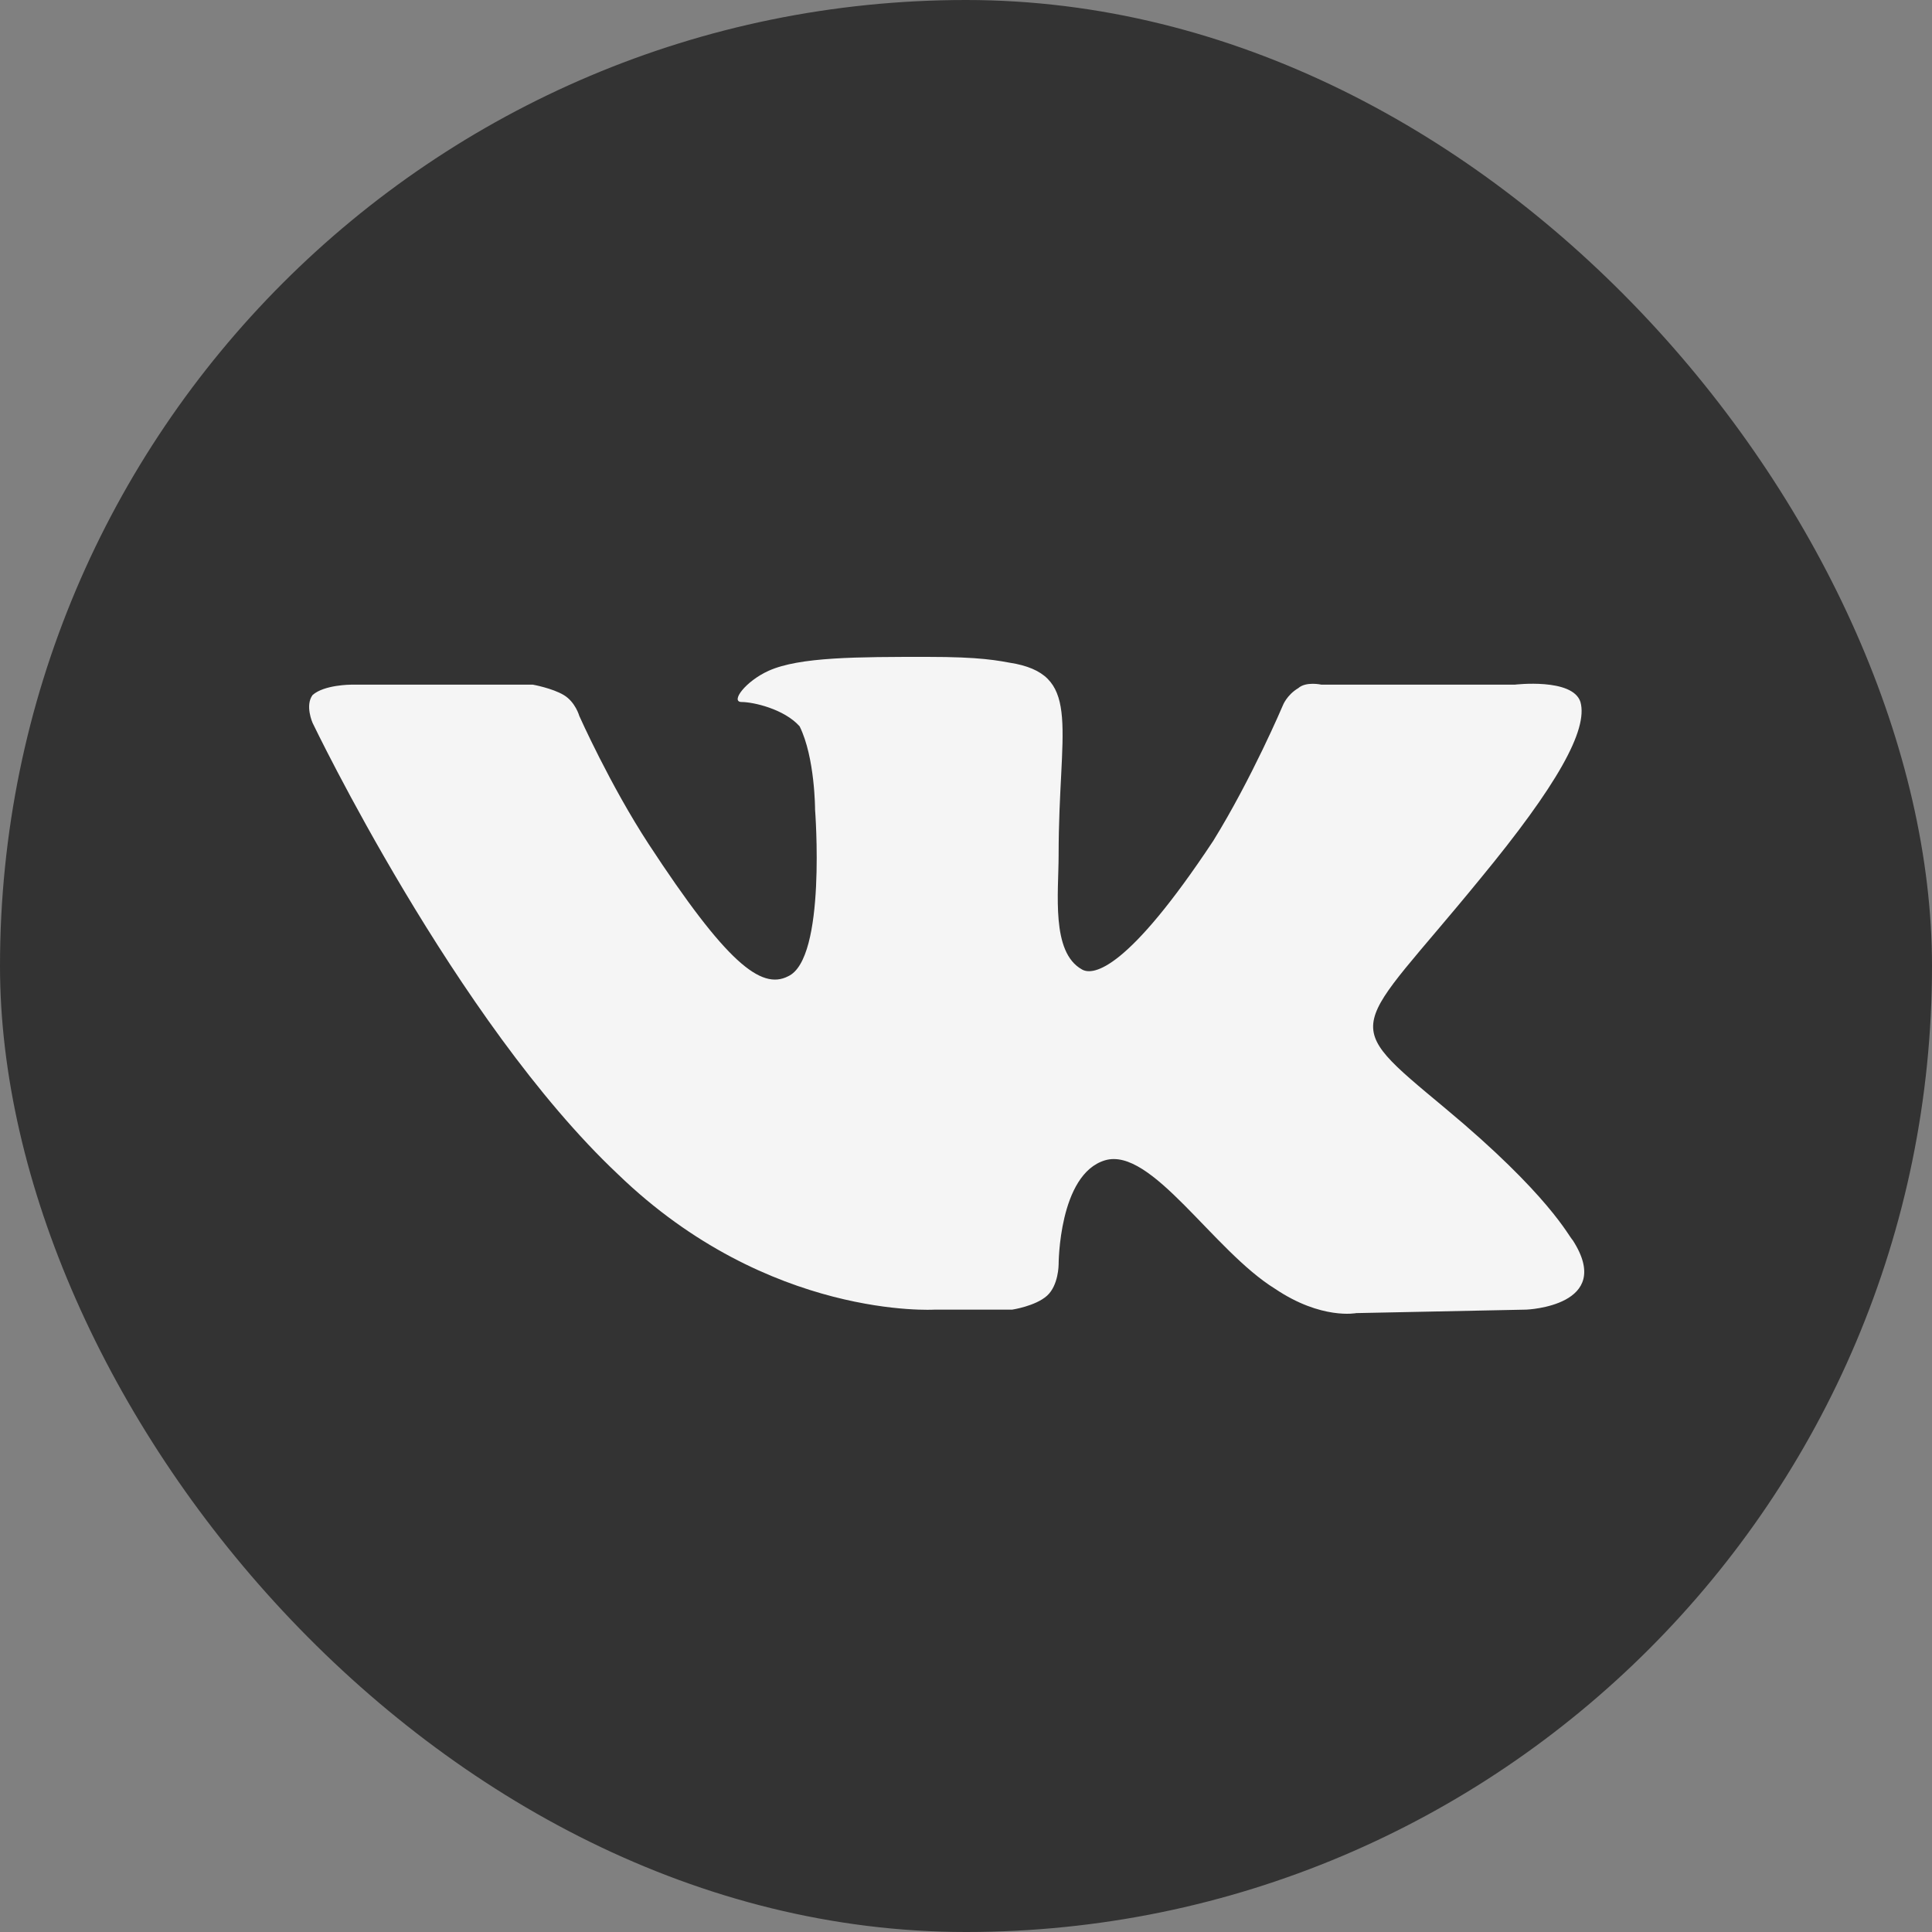
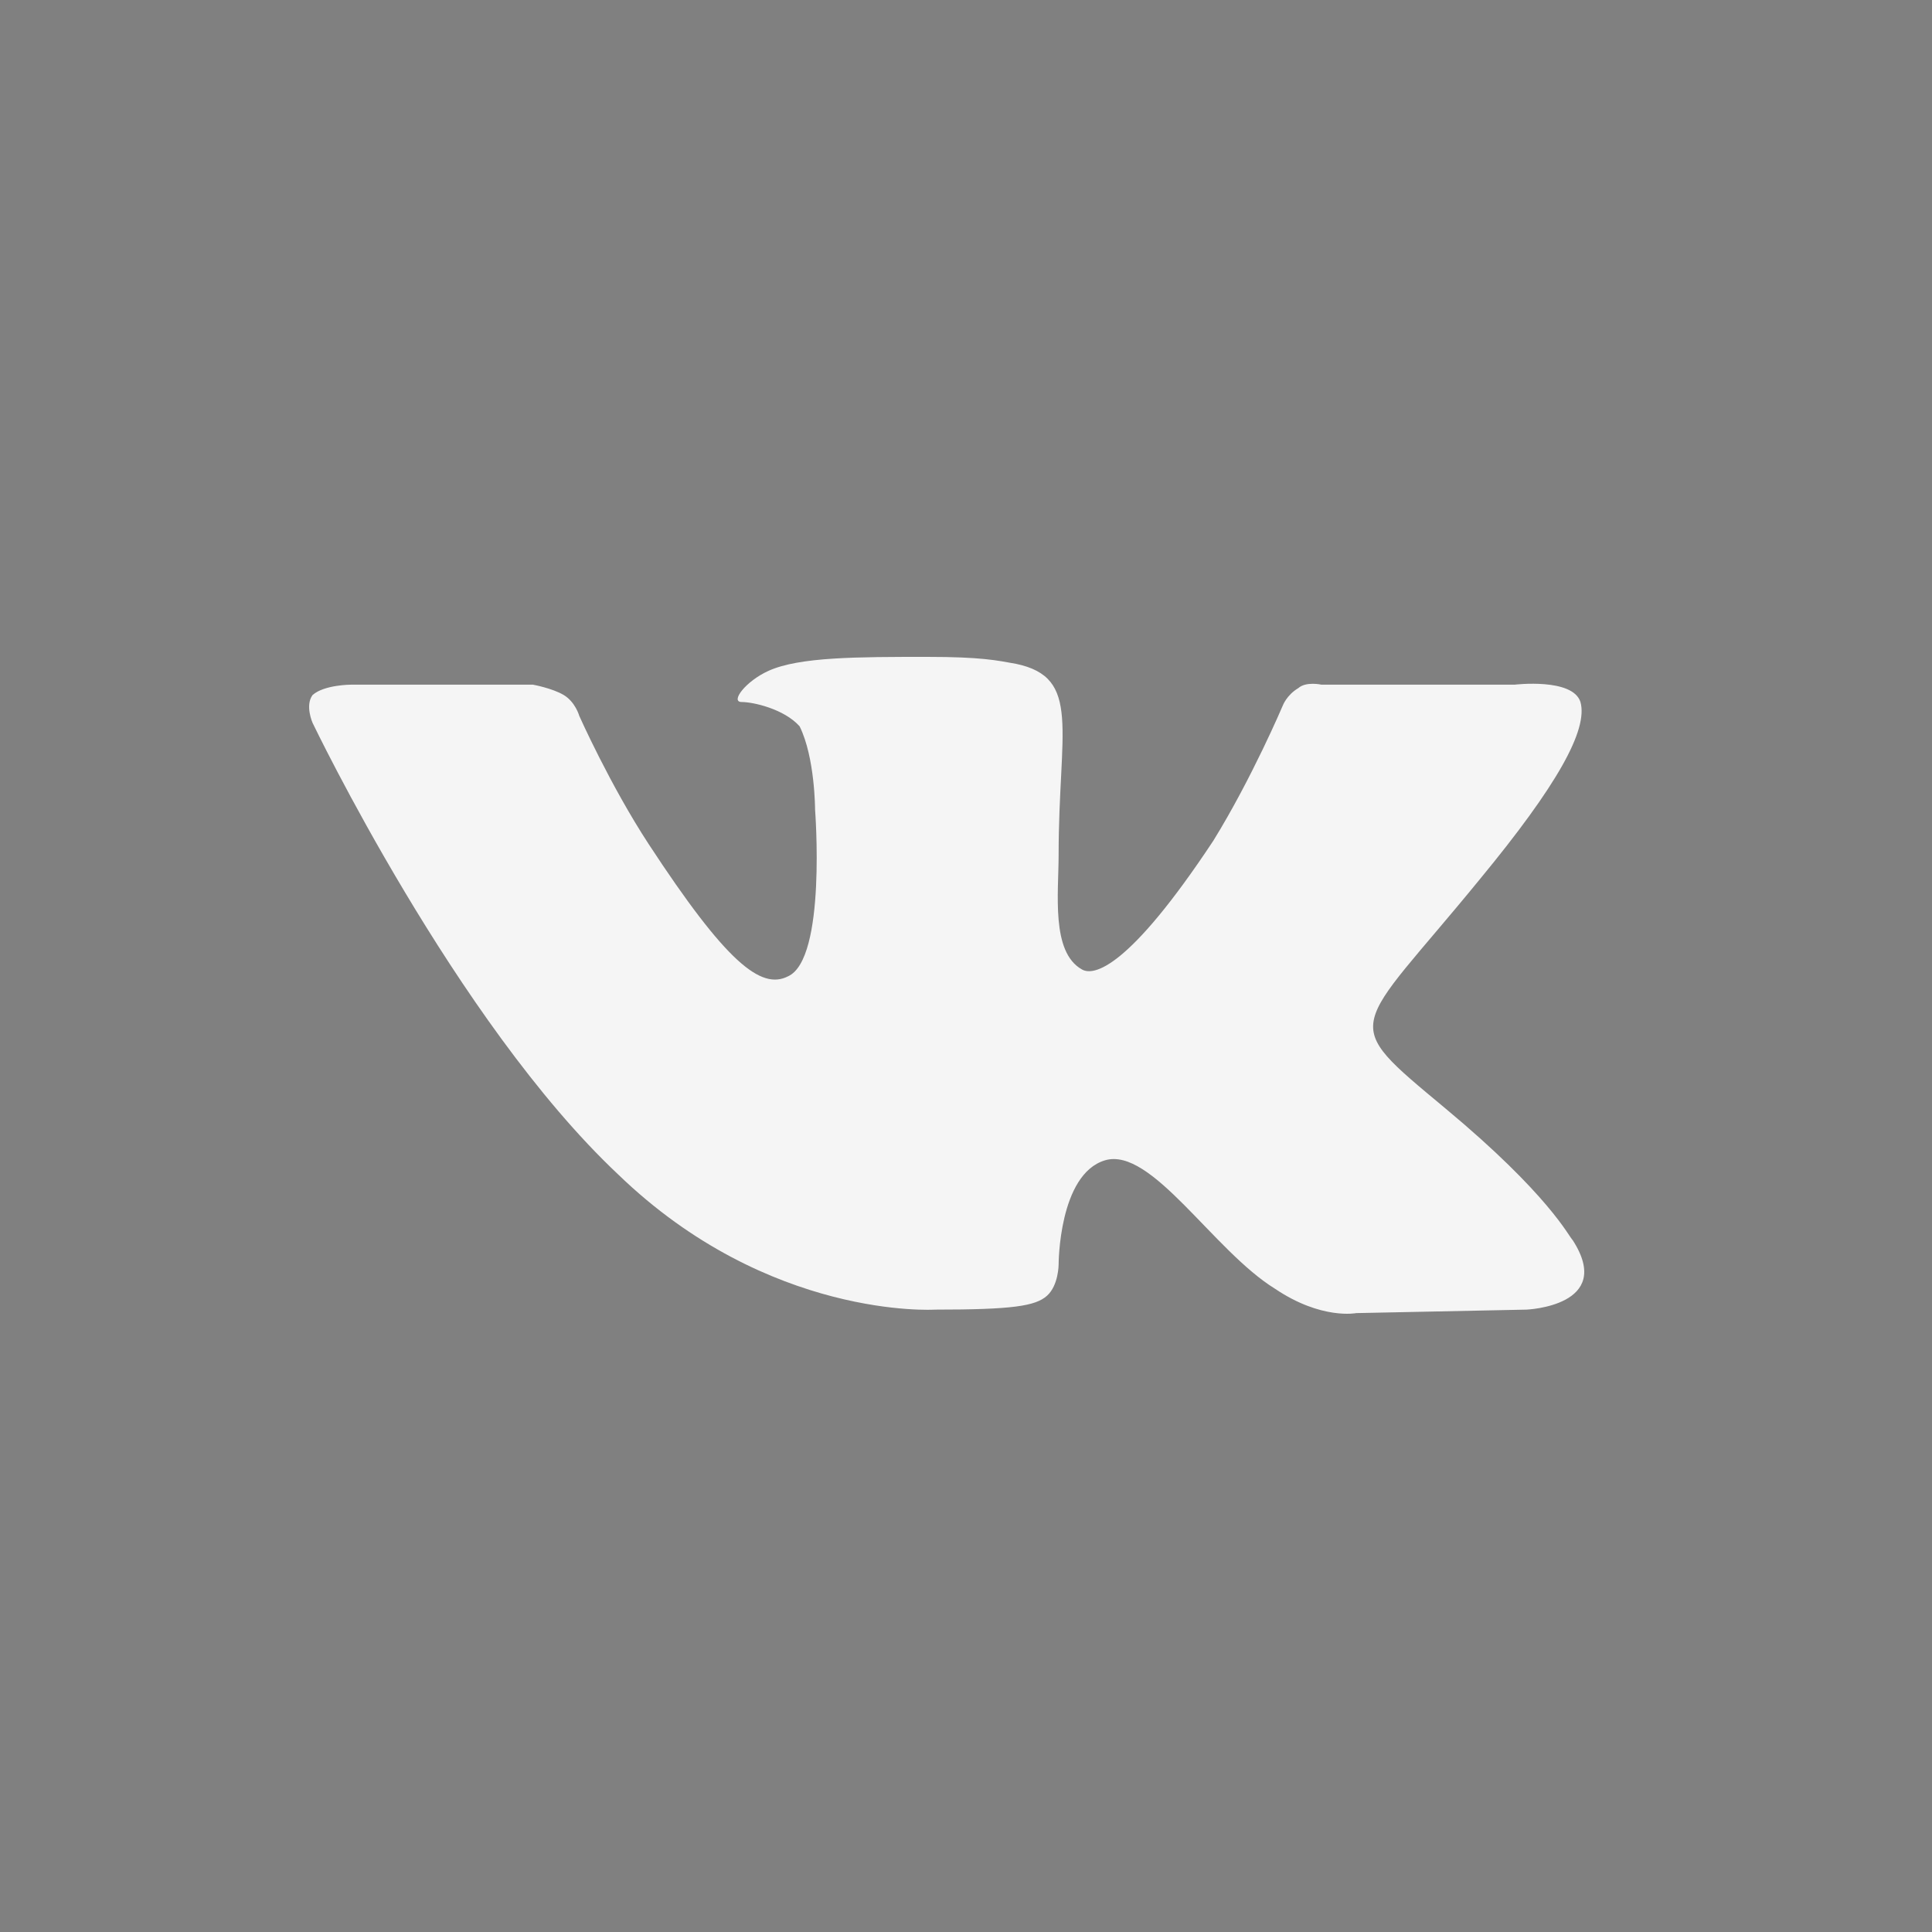
<svg xmlns="http://www.w3.org/2000/svg" width="50" height="50" viewBox="0 0 50 50" fill="none">
  <rect x="0" y="0" width="50" height="50" fill="#808080" stroke="none" />
-   <rect width="50" height="50" rx="25" fill="#333333" />
-   <path fill-rule="evenodd" clip-rule="evenodd" d="M24.195 33.893H26.196C26.196 33.893 26.796 33.803 27.096 33.534C27.397 33.264 27.397 32.725 27.397 32.725C27.397 32.725 27.397 30.389 28.597 30.029C29.798 29.67 31.398 32.366 32.999 33.354C34.199 34.163 35.1 33.983 35.1 33.983L39.502 33.893C39.502 33.893 41.802 33.803 40.702 32.096C40.602 32.006 40.102 30.928 37.401 28.681C34.599 26.345 35 26.794 38.301 22.751C40.302 20.325 41.102 18.887 40.902 18.168C40.702 17.539 39.201 17.719 39.201 17.719H34.199C34.199 17.719 33.799 17.629 33.599 17.809C33.299 17.988 33.199 18.258 33.199 18.258C33.199 18.258 32.399 20.145 31.398 21.762C29.197 25.087 28.297 25.267 27.997 25.087C27.197 24.638 27.397 23.11 27.397 22.122C27.397 18.887 27.997 17.539 26.296 17.18C25.796 17.09 25.396 17 23.995 17C22.195 17 20.694 17 19.894 17.359C19.293 17.629 18.893 18.168 19.193 18.168C19.494 18.168 20.294 18.348 20.694 18.797C21.094 19.606 21.094 20.954 21.094 20.954C21.094 20.954 21.394 24.818 20.394 25.267C19.694 25.626 18.793 24.907 16.792 21.852C15.792 20.325 14.992 18.528 14.992 18.528C14.992 18.528 14.892 18.168 14.591 17.988C14.291 17.809 13.791 17.719 13.791 17.719H9.089C9.089 17.719 8.389 17.719 8.089 17.988C7.889 18.258 8.089 18.707 8.089 18.707C8.089 18.707 11.79 26.435 15.992 30.389C19.894 34.163 24.195 33.893 24.195 33.893Z" fill="#F5F5F5" />
+   <path fill-rule="evenodd" clip-rule="evenodd" d="M24.195 33.893C26.196 33.893 26.796 33.803 27.096 33.534C27.397 33.264 27.397 32.725 27.397 32.725C27.397 32.725 27.397 30.389 28.597 30.029C29.798 29.67 31.398 32.366 32.999 33.354C34.199 34.163 35.1 33.983 35.1 33.983L39.502 33.893C39.502 33.893 41.802 33.803 40.702 32.096C40.602 32.006 40.102 30.928 37.401 28.681C34.599 26.345 35 26.794 38.301 22.751C40.302 20.325 41.102 18.887 40.902 18.168C40.702 17.539 39.201 17.719 39.201 17.719H34.199C34.199 17.719 33.799 17.629 33.599 17.809C33.299 17.988 33.199 18.258 33.199 18.258C33.199 18.258 32.399 20.145 31.398 21.762C29.197 25.087 28.297 25.267 27.997 25.087C27.197 24.638 27.397 23.11 27.397 22.122C27.397 18.887 27.997 17.539 26.296 17.18C25.796 17.09 25.396 17 23.995 17C22.195 17 20.694 17 19.894 17.359C19.293 17.629 18.893 18.168 19.193 18.168C19.494 18.168 20.294 18.348 20.694 18.797C21.094 19.606 21.094 20.954 21.094 20.954C21.094 20.954 21.394 24.818 20.394 25.267C19.694 25.626 18.793 24.907 16.792 21.852C15.792 20.325 14.992 18.528 14.992 18.528C14.992 18.528 14.892 18.168 14.591 17.988C14.291 17.809 13.791 17.719 13.791 17.719H9.089C9.089 17.719 8.389 17.719 8.089 17.988C7.889 18.258 8.089 18.707 8.089 18.707C8.089 18.707 11.79 26.435 15.992 30.389C19.894 34.163 24.195 33.893 24.195 33.893Z" fill="#F5F5F5" />
</svg>